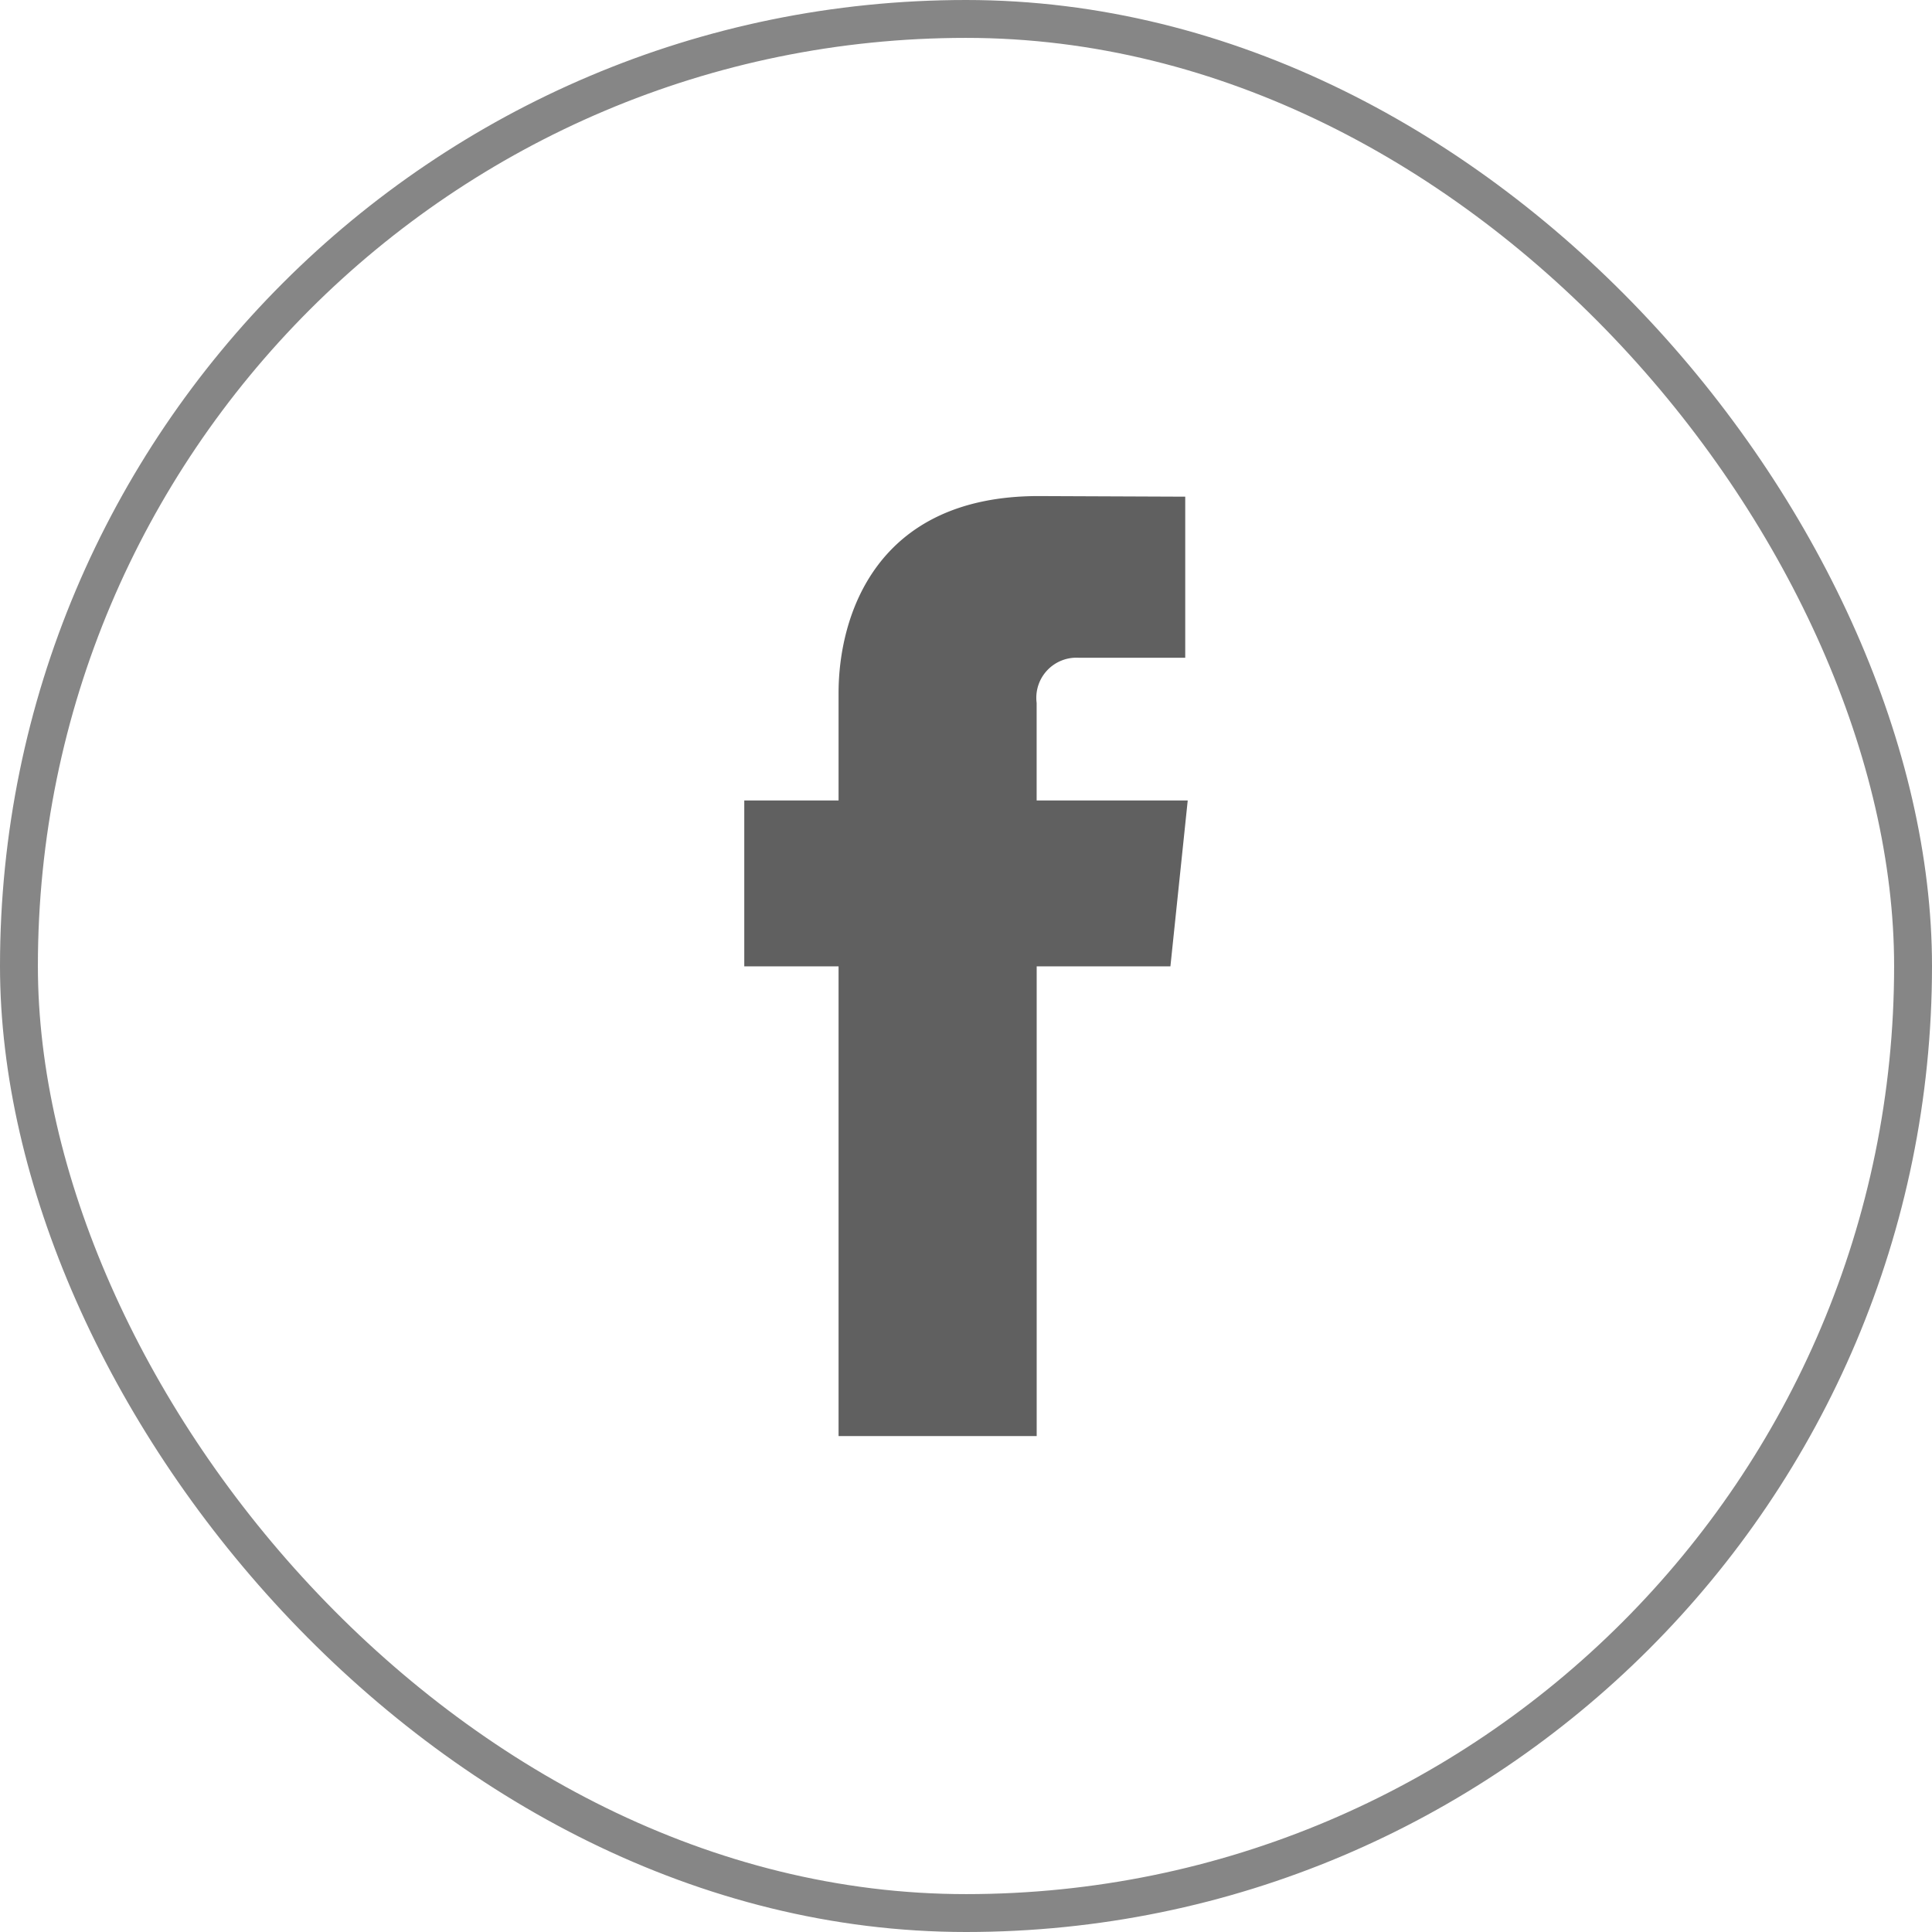
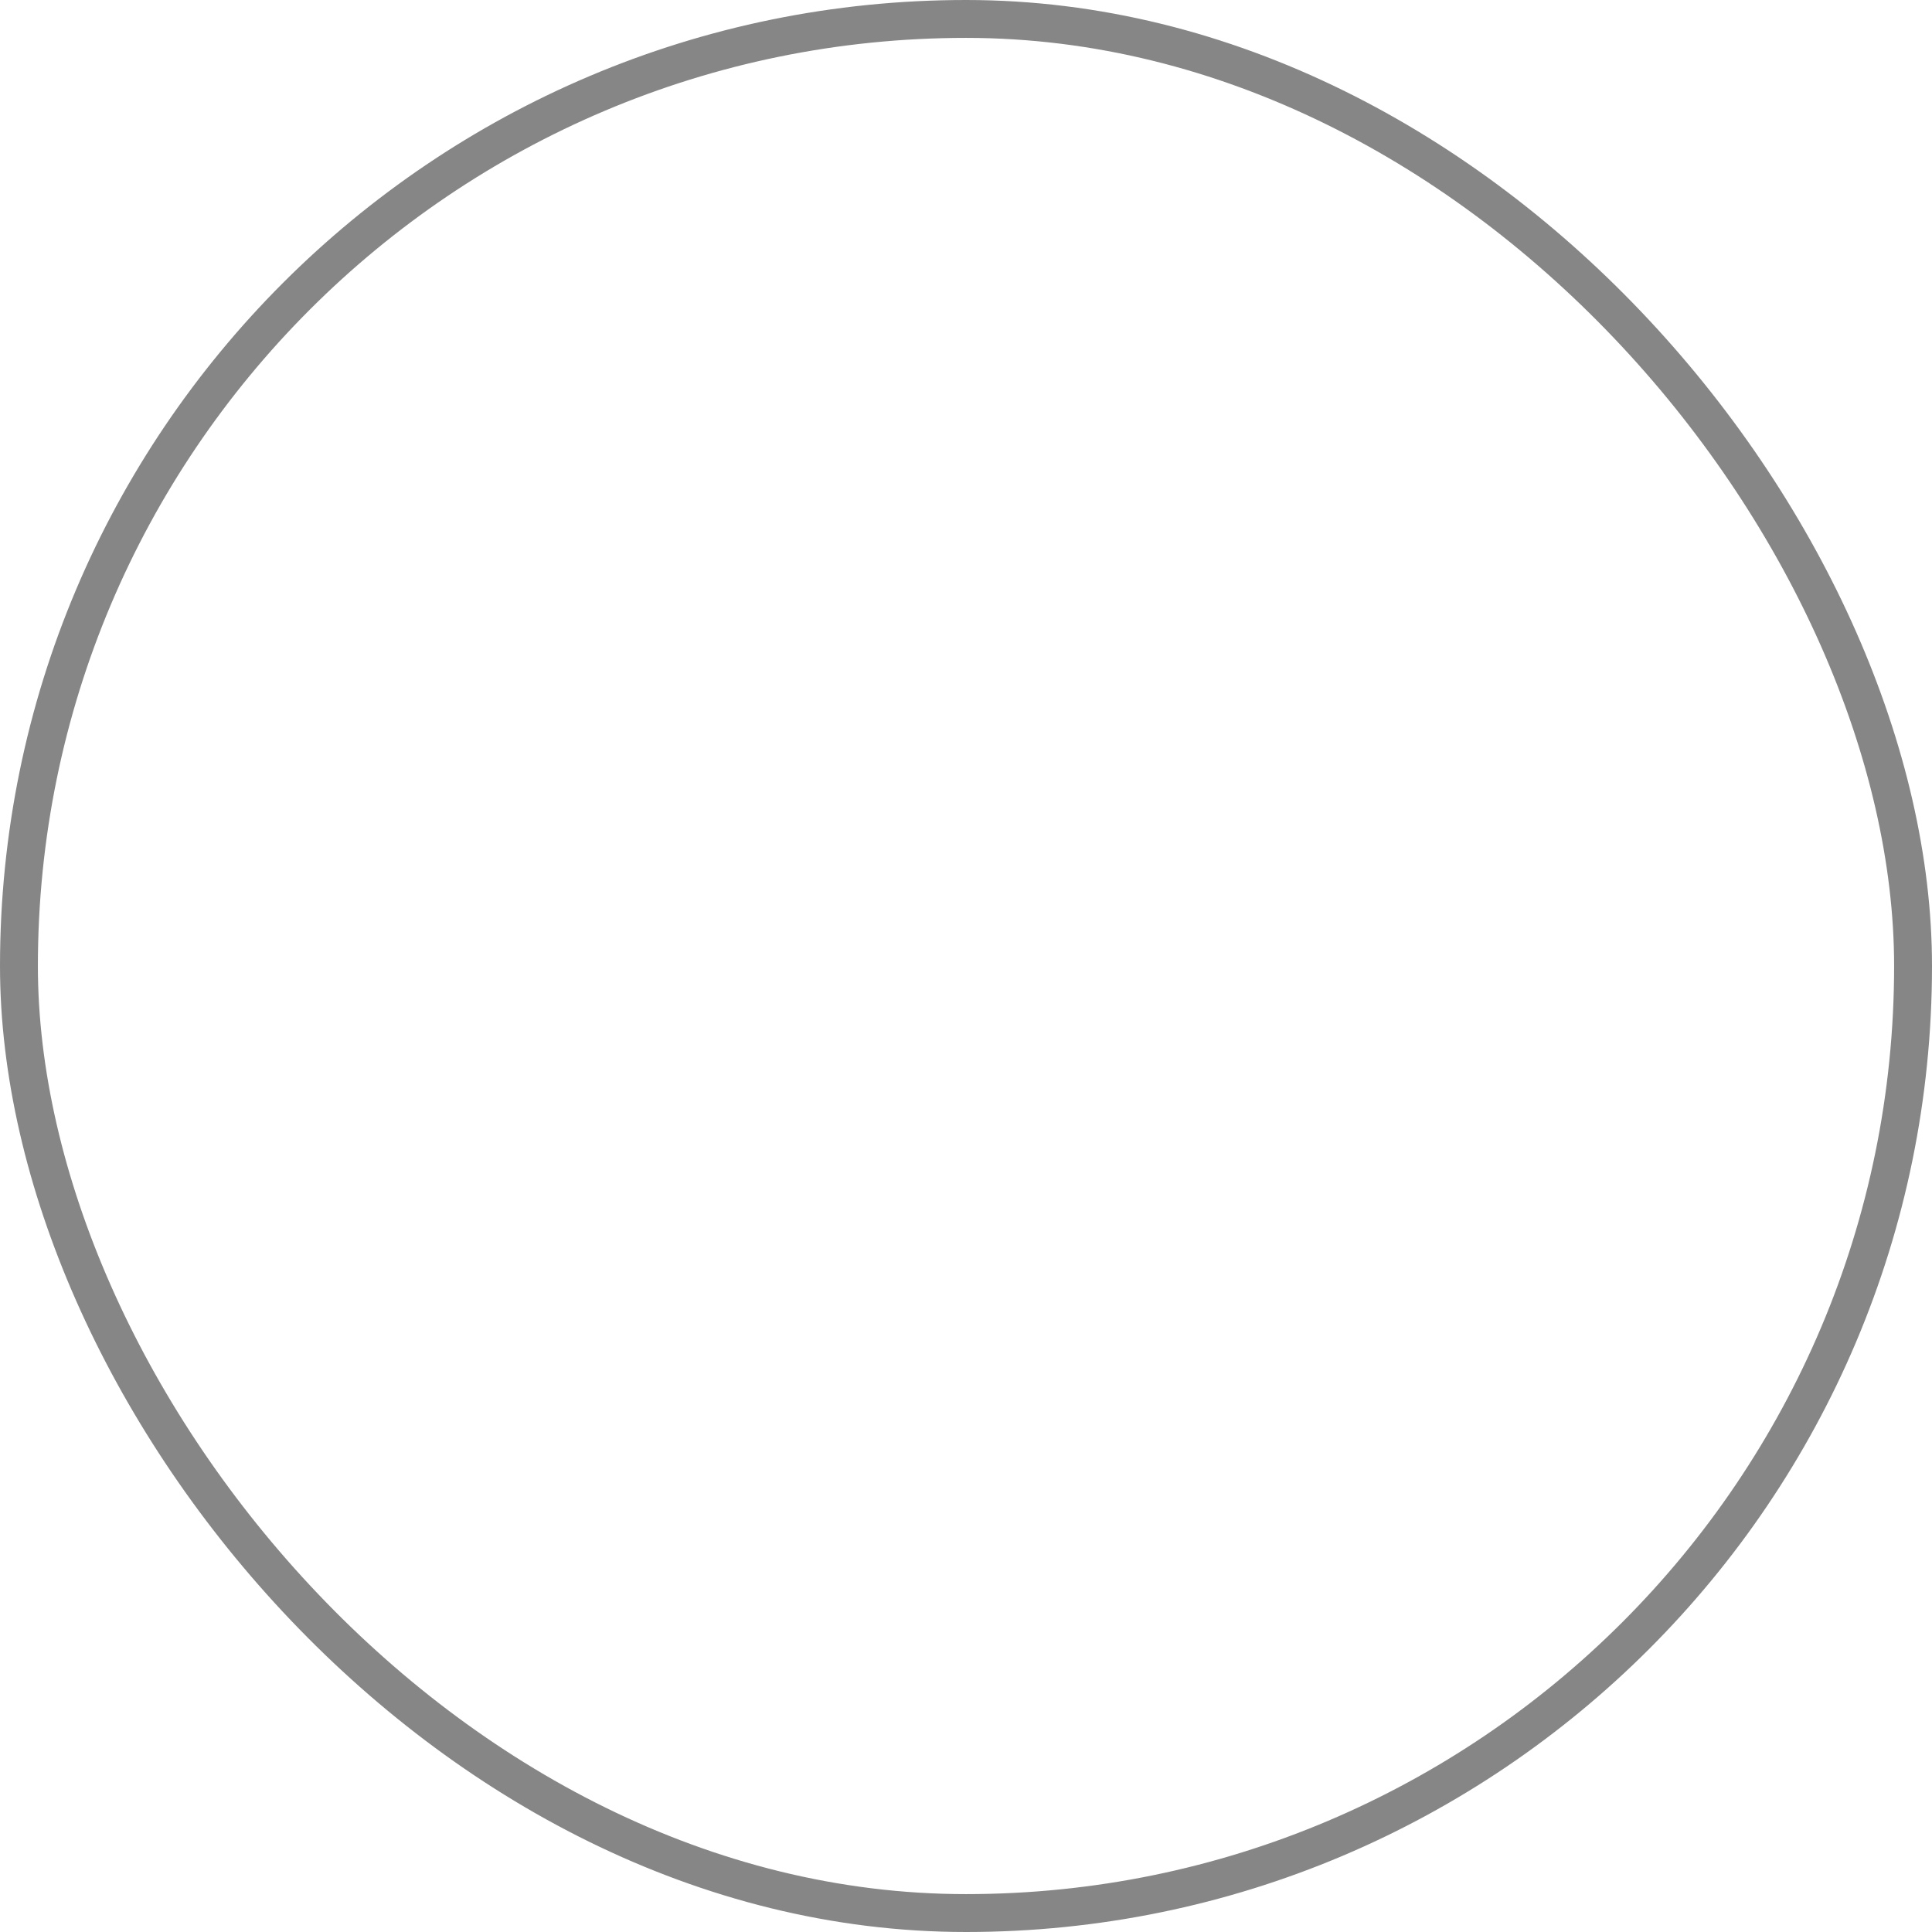
<svg xmlns="http://www.w3.org/2000/svg" width="51" height="51" viewBox="0 0 51 51">
  <defs>
    <style>.a{fill:none;stroke:#868686;}.b{fill:#606060;}</style>
  </defs>
  <g transform="translate(-784.5 -6383.5)">
    <g transform="translate(-22.098 -20.732)">
      <rect class="a" width="50" height="50" rx="25" transform="translate(807.098 6404.732)" />
-       <path class="b" d="M395.684,353.661h-3.53v12.4h-5.23v-12.4h-2.489v-4.379h2.489v-2.835c0-2.027.978-5.2,5.277-5.2l3.874.016v4.252h-2.812a1.059,1.059,0,0,0-1.11,1.194v2.574h3.988Z" transform="translate(441.81 6076.08)" />
    </g>
  </g>
</svg>